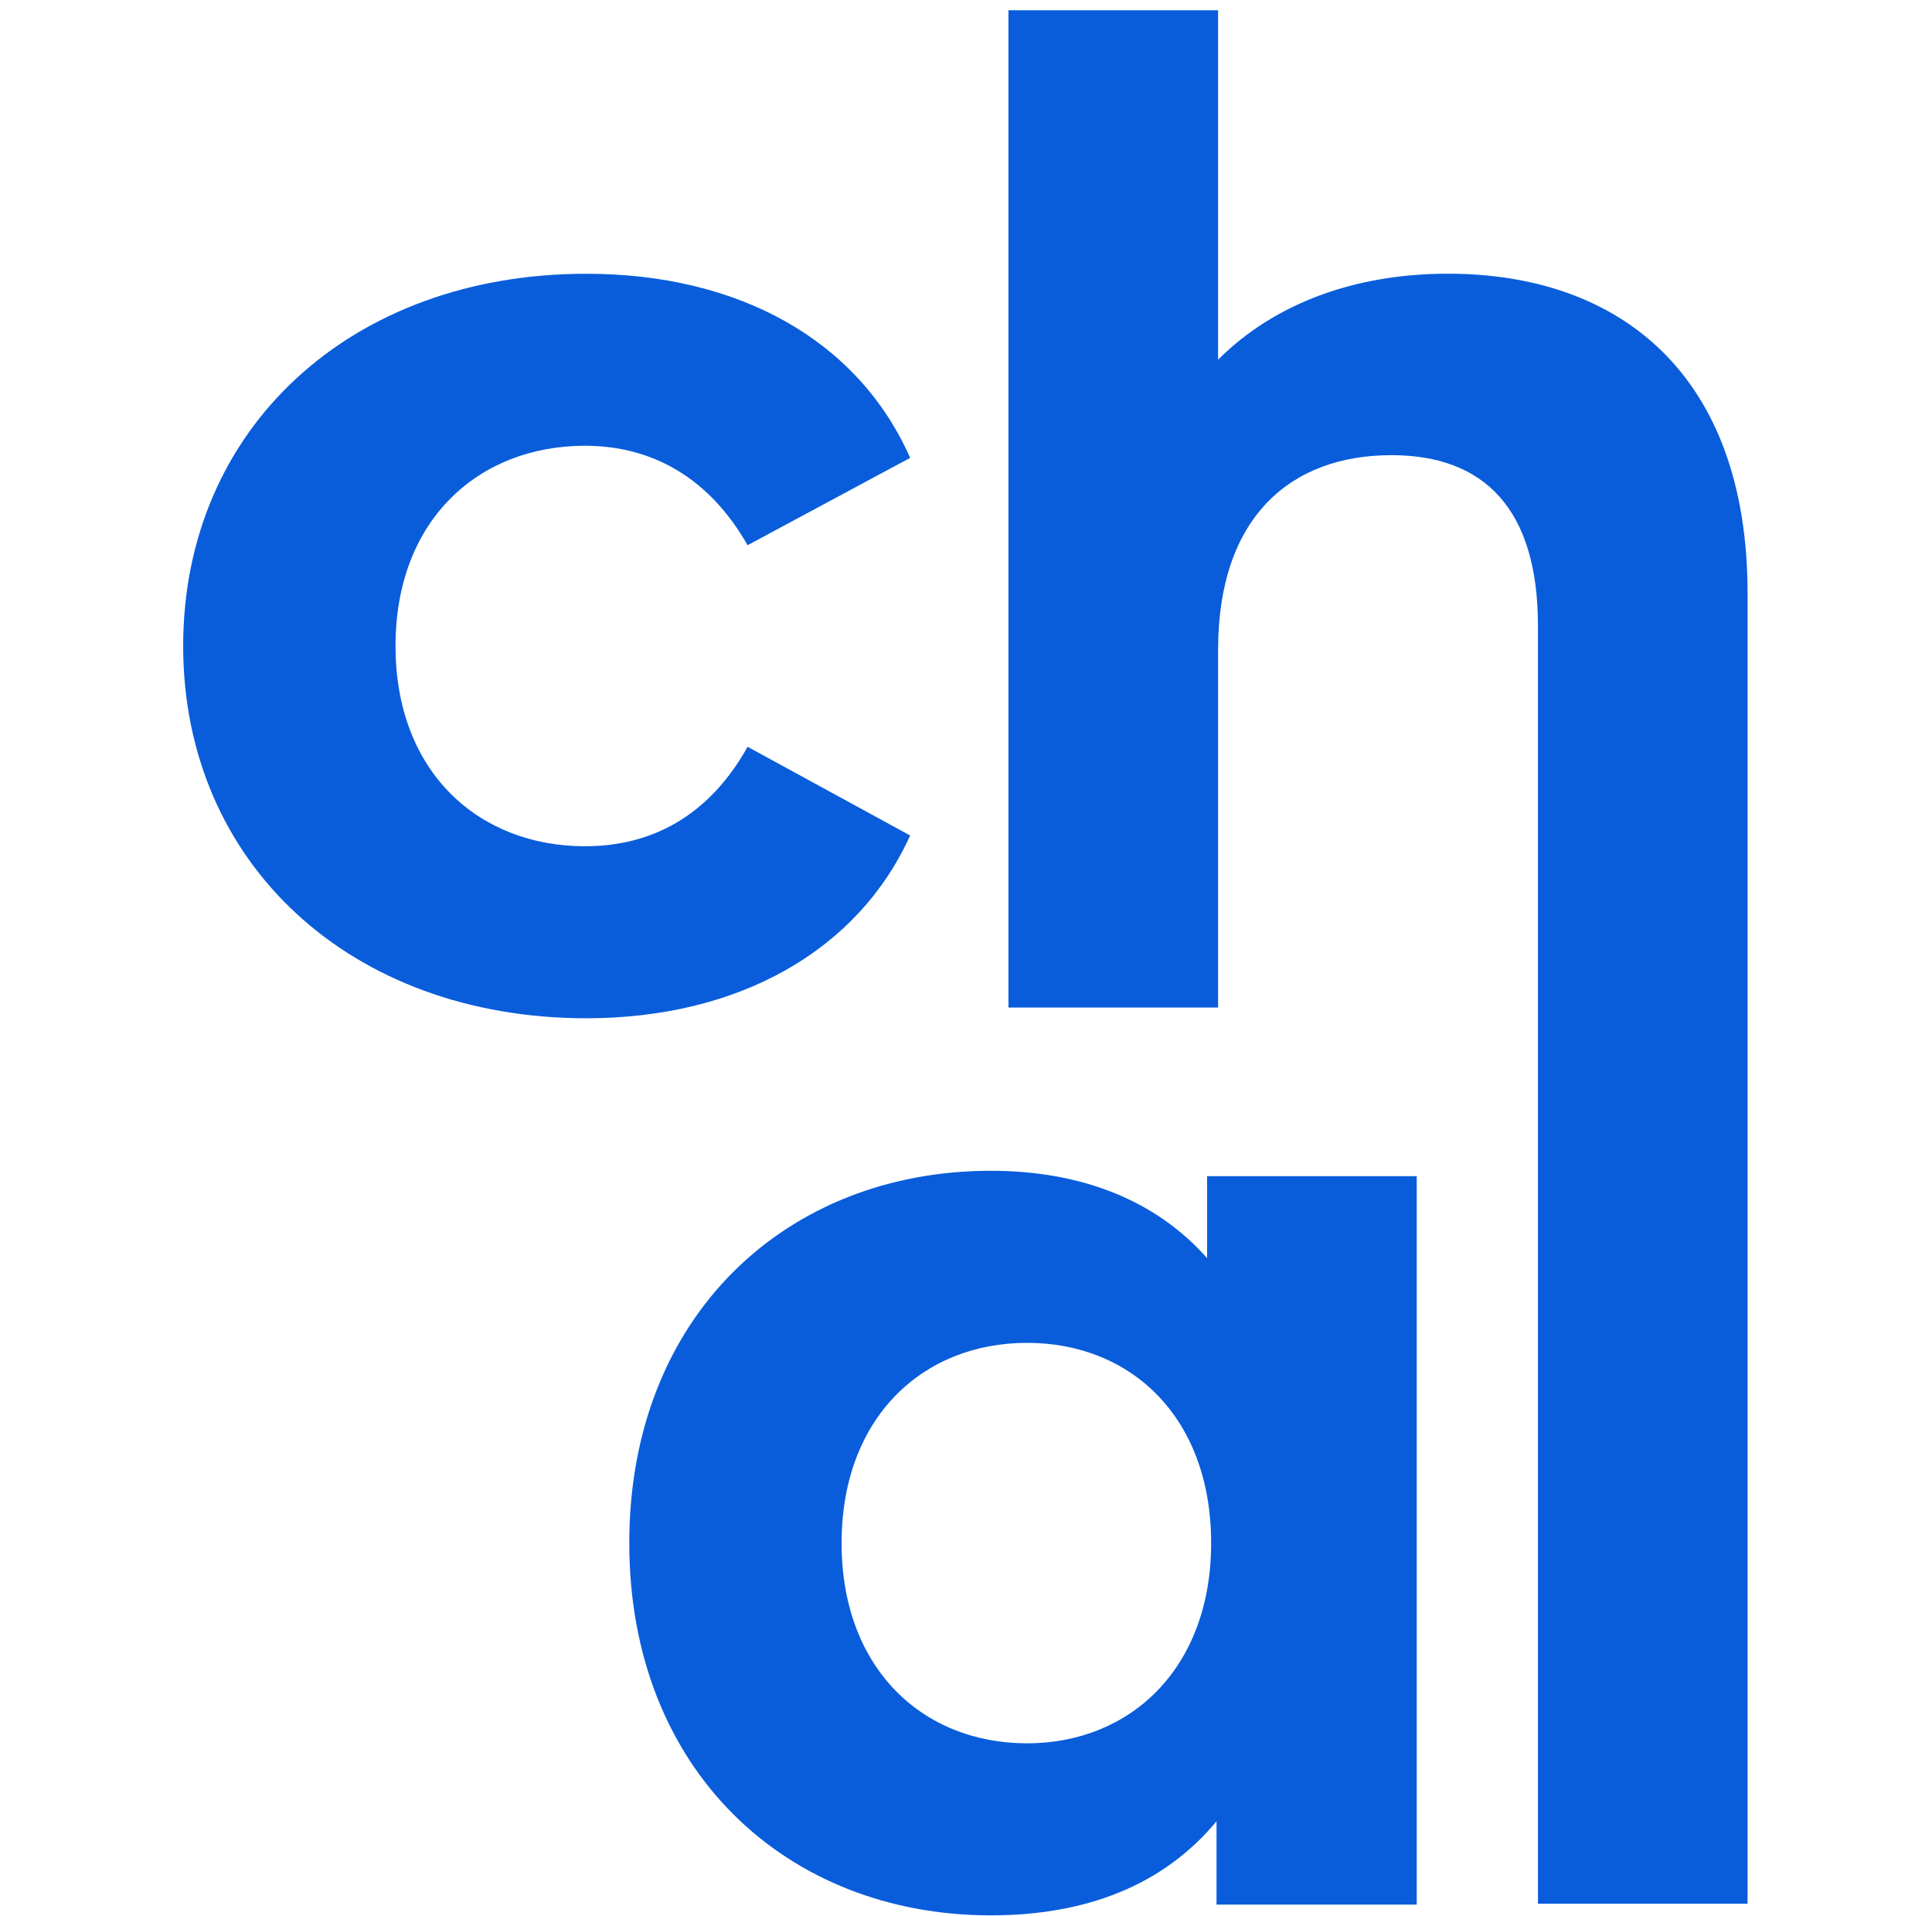
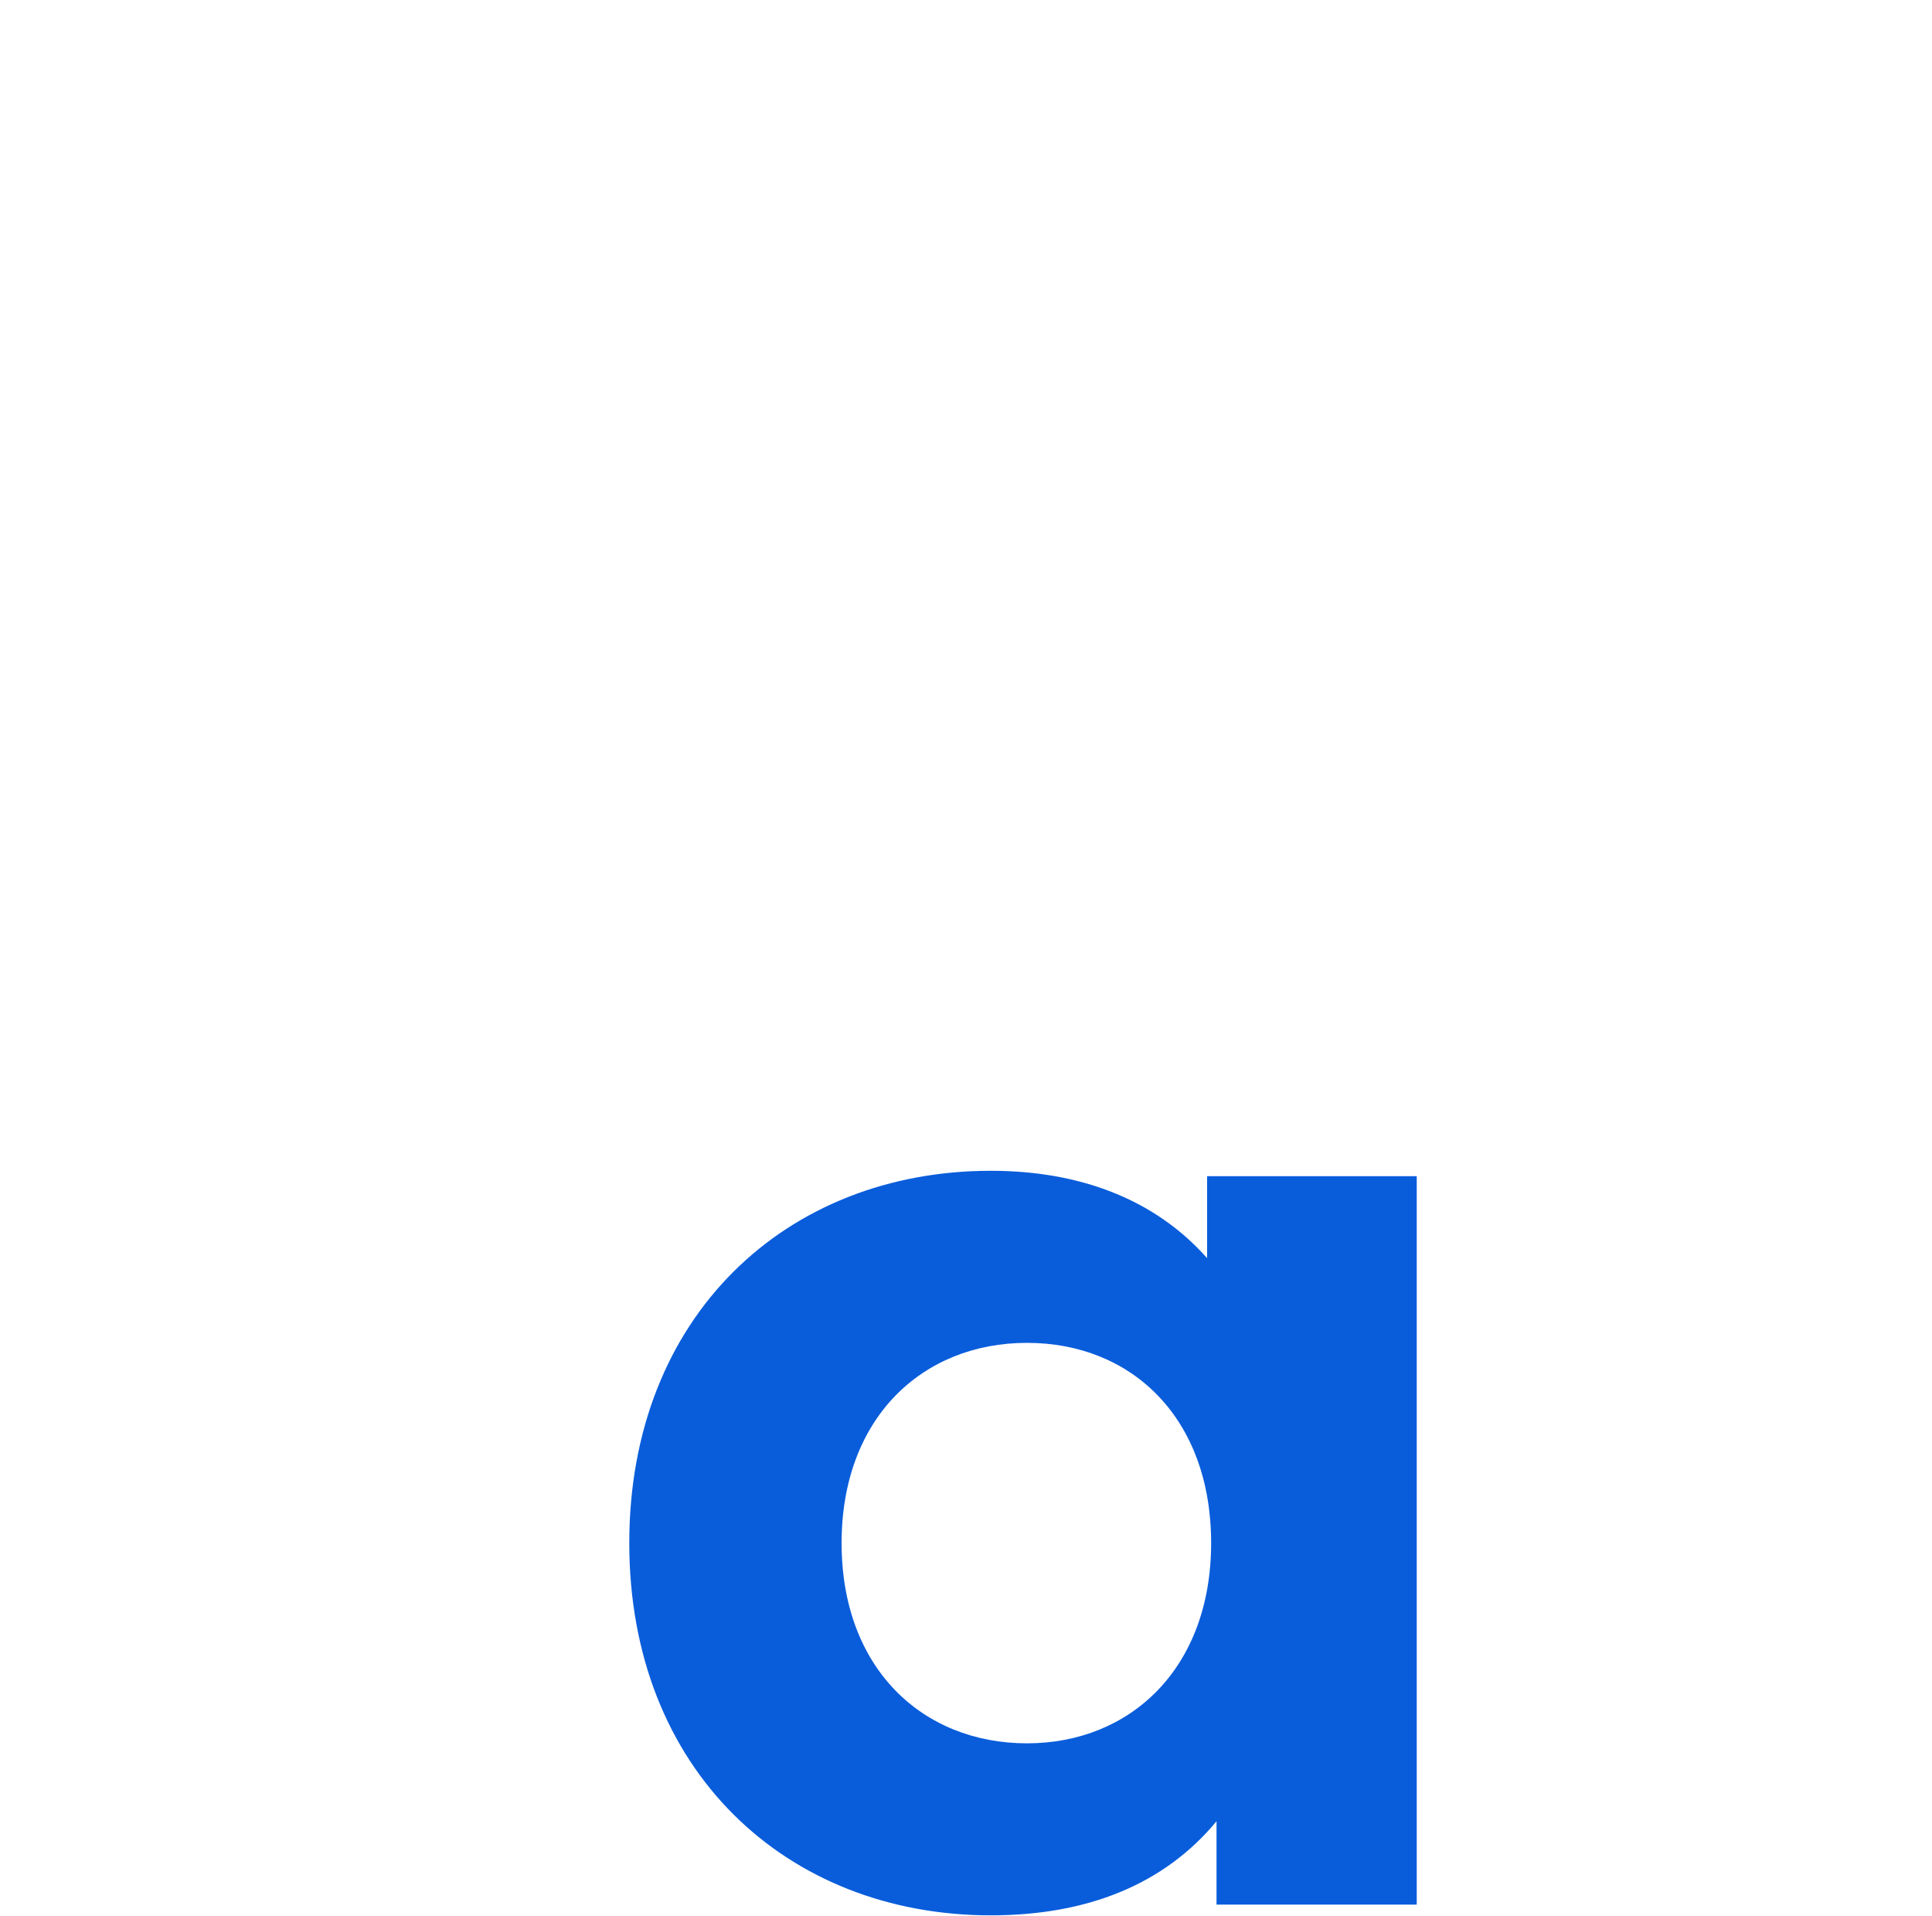
<svg xmlns="http://www.w3.org/2000/svg" width="119" height="118" fill="none">
-   <path fill="#095DDB" d="m56.061 51.456-10.014-5.464c-2.401 4.303-5.96 6.126-10.015 6.126-6.539 0-11.67-4.553-11.67-12.333 0-7.779 5.131-12.332 11.67-12.332 4.056 0 7.616 1.904 10.015 6.125l10.014-5.38C52.834 20.914 45.466 16.86 36.113 16.86c-14.484-.004-24.831 9.516-24.831 22.924 0 13.407 10.347 22.927 24.831 22.927 9.353 0 16.72-4.138 19.948-11.257v.002zm33.121-34.6c-5.712 0-10.679 1.821-14.155 5.297V.633H62.115V62.05h12.912V40.034c0-8.194 4.47-12.002 10.679-12.002 5.712 0 9.023 3.31 9.023 10.512v78.701h12.912V36.556c0-13.574-7.946-19.7-18.457-19.7h-.002z" />
-   <path fill="#095DDB" d="M74.351 77.485c-3.228-3.641-7.862-5.38-13.326-5.38-12.58 0-22.265 8.94-22.265 22.927 0 13.988 9.684 22.928 22.265 22.928 5.96 0 10.679-1.904 13.906-5.794v5.132h12.332V72.437H74.351v5.048zm-11.092 29.881c-6.455 0-11.422-4.634-11.422-12.332 0-7.697 4.967-12.332 11.422-12.332 6.455 0 11.34 4.635 11.34 12.332 0 7.698-4.966 12.332-11.34 12.332z" />
+   <path fill="#095DDB" d="M74.351 77.485c-3.228-3.641-7.862-5.38-13.326-5.38-12.58 0-22.265 8.94-22.265 22.927 0 13.988 9.684 22.928 22.265 22.928 5.96 0 10.679-1.904 13.906-5.794v5.132h12.332V72.437H74.351zm-11.092 29.881c-6.455 0-11.422-4.634-11.422-12.332 0-7.697 4.967-12.332 11.422-12.332 6.455 0 11.34 4.635 11.34 12.332 0 7.698-4.966 12.332-11.34 12.332z" />
</svg>